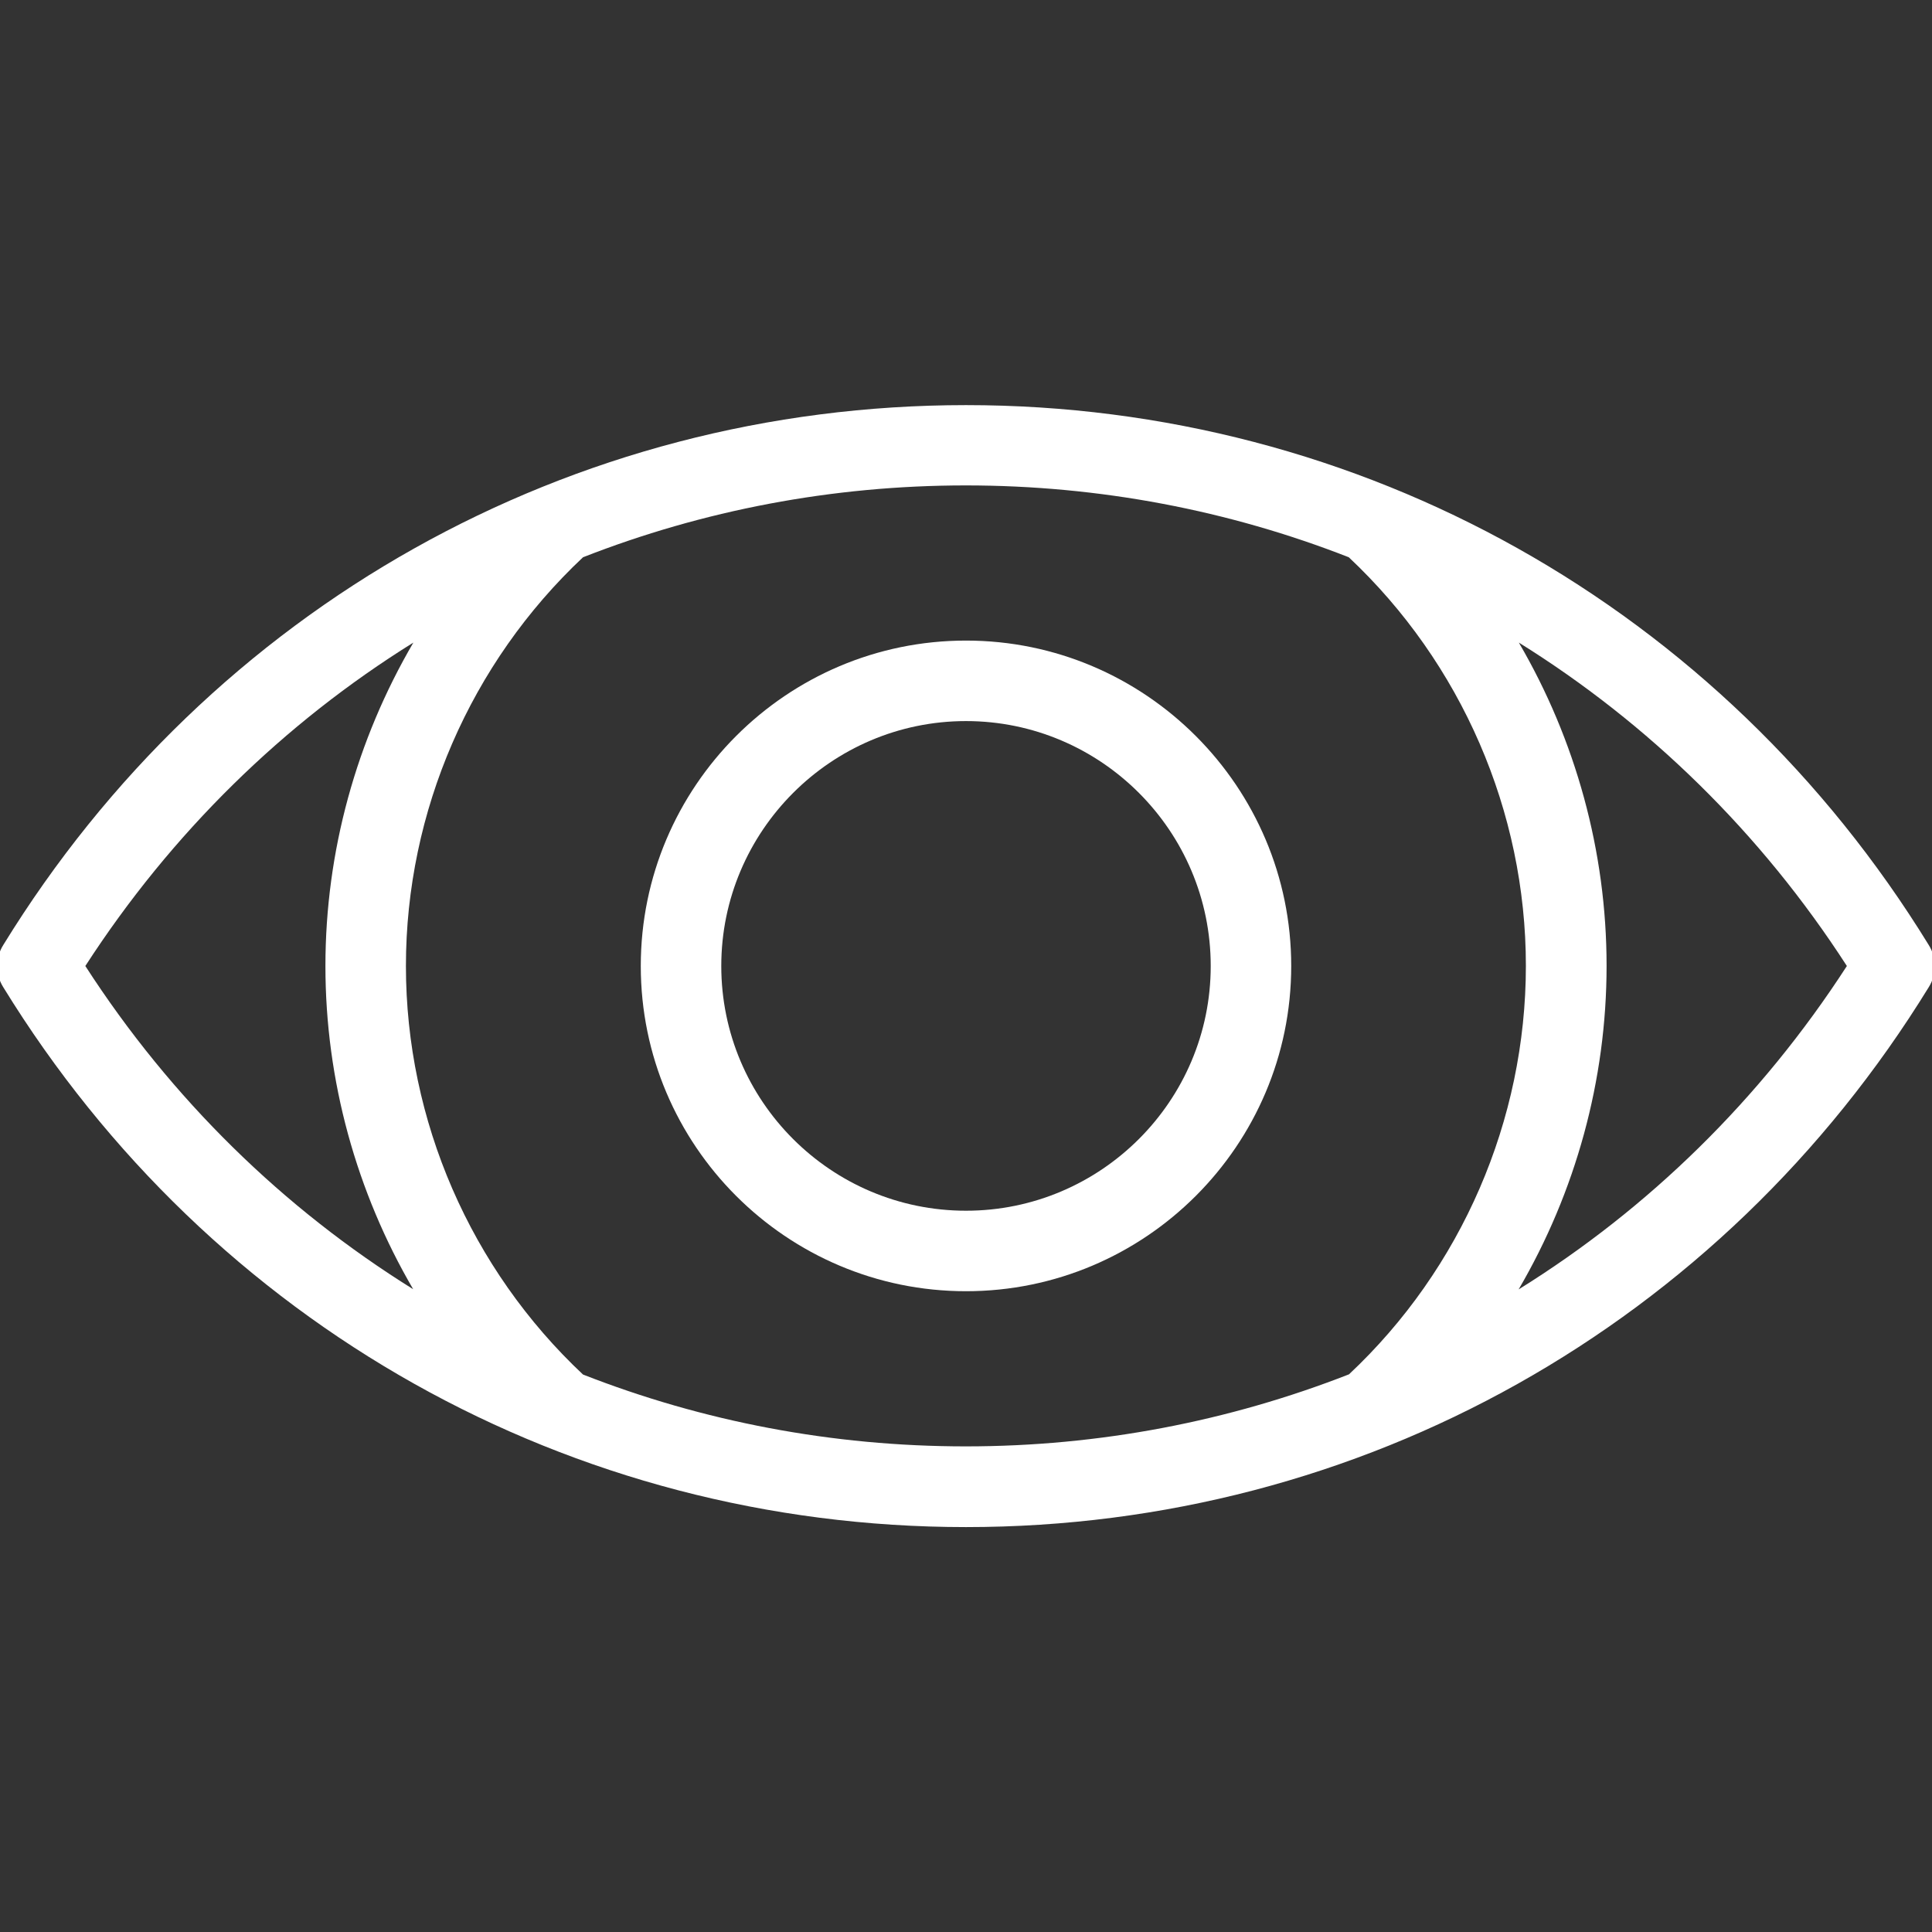
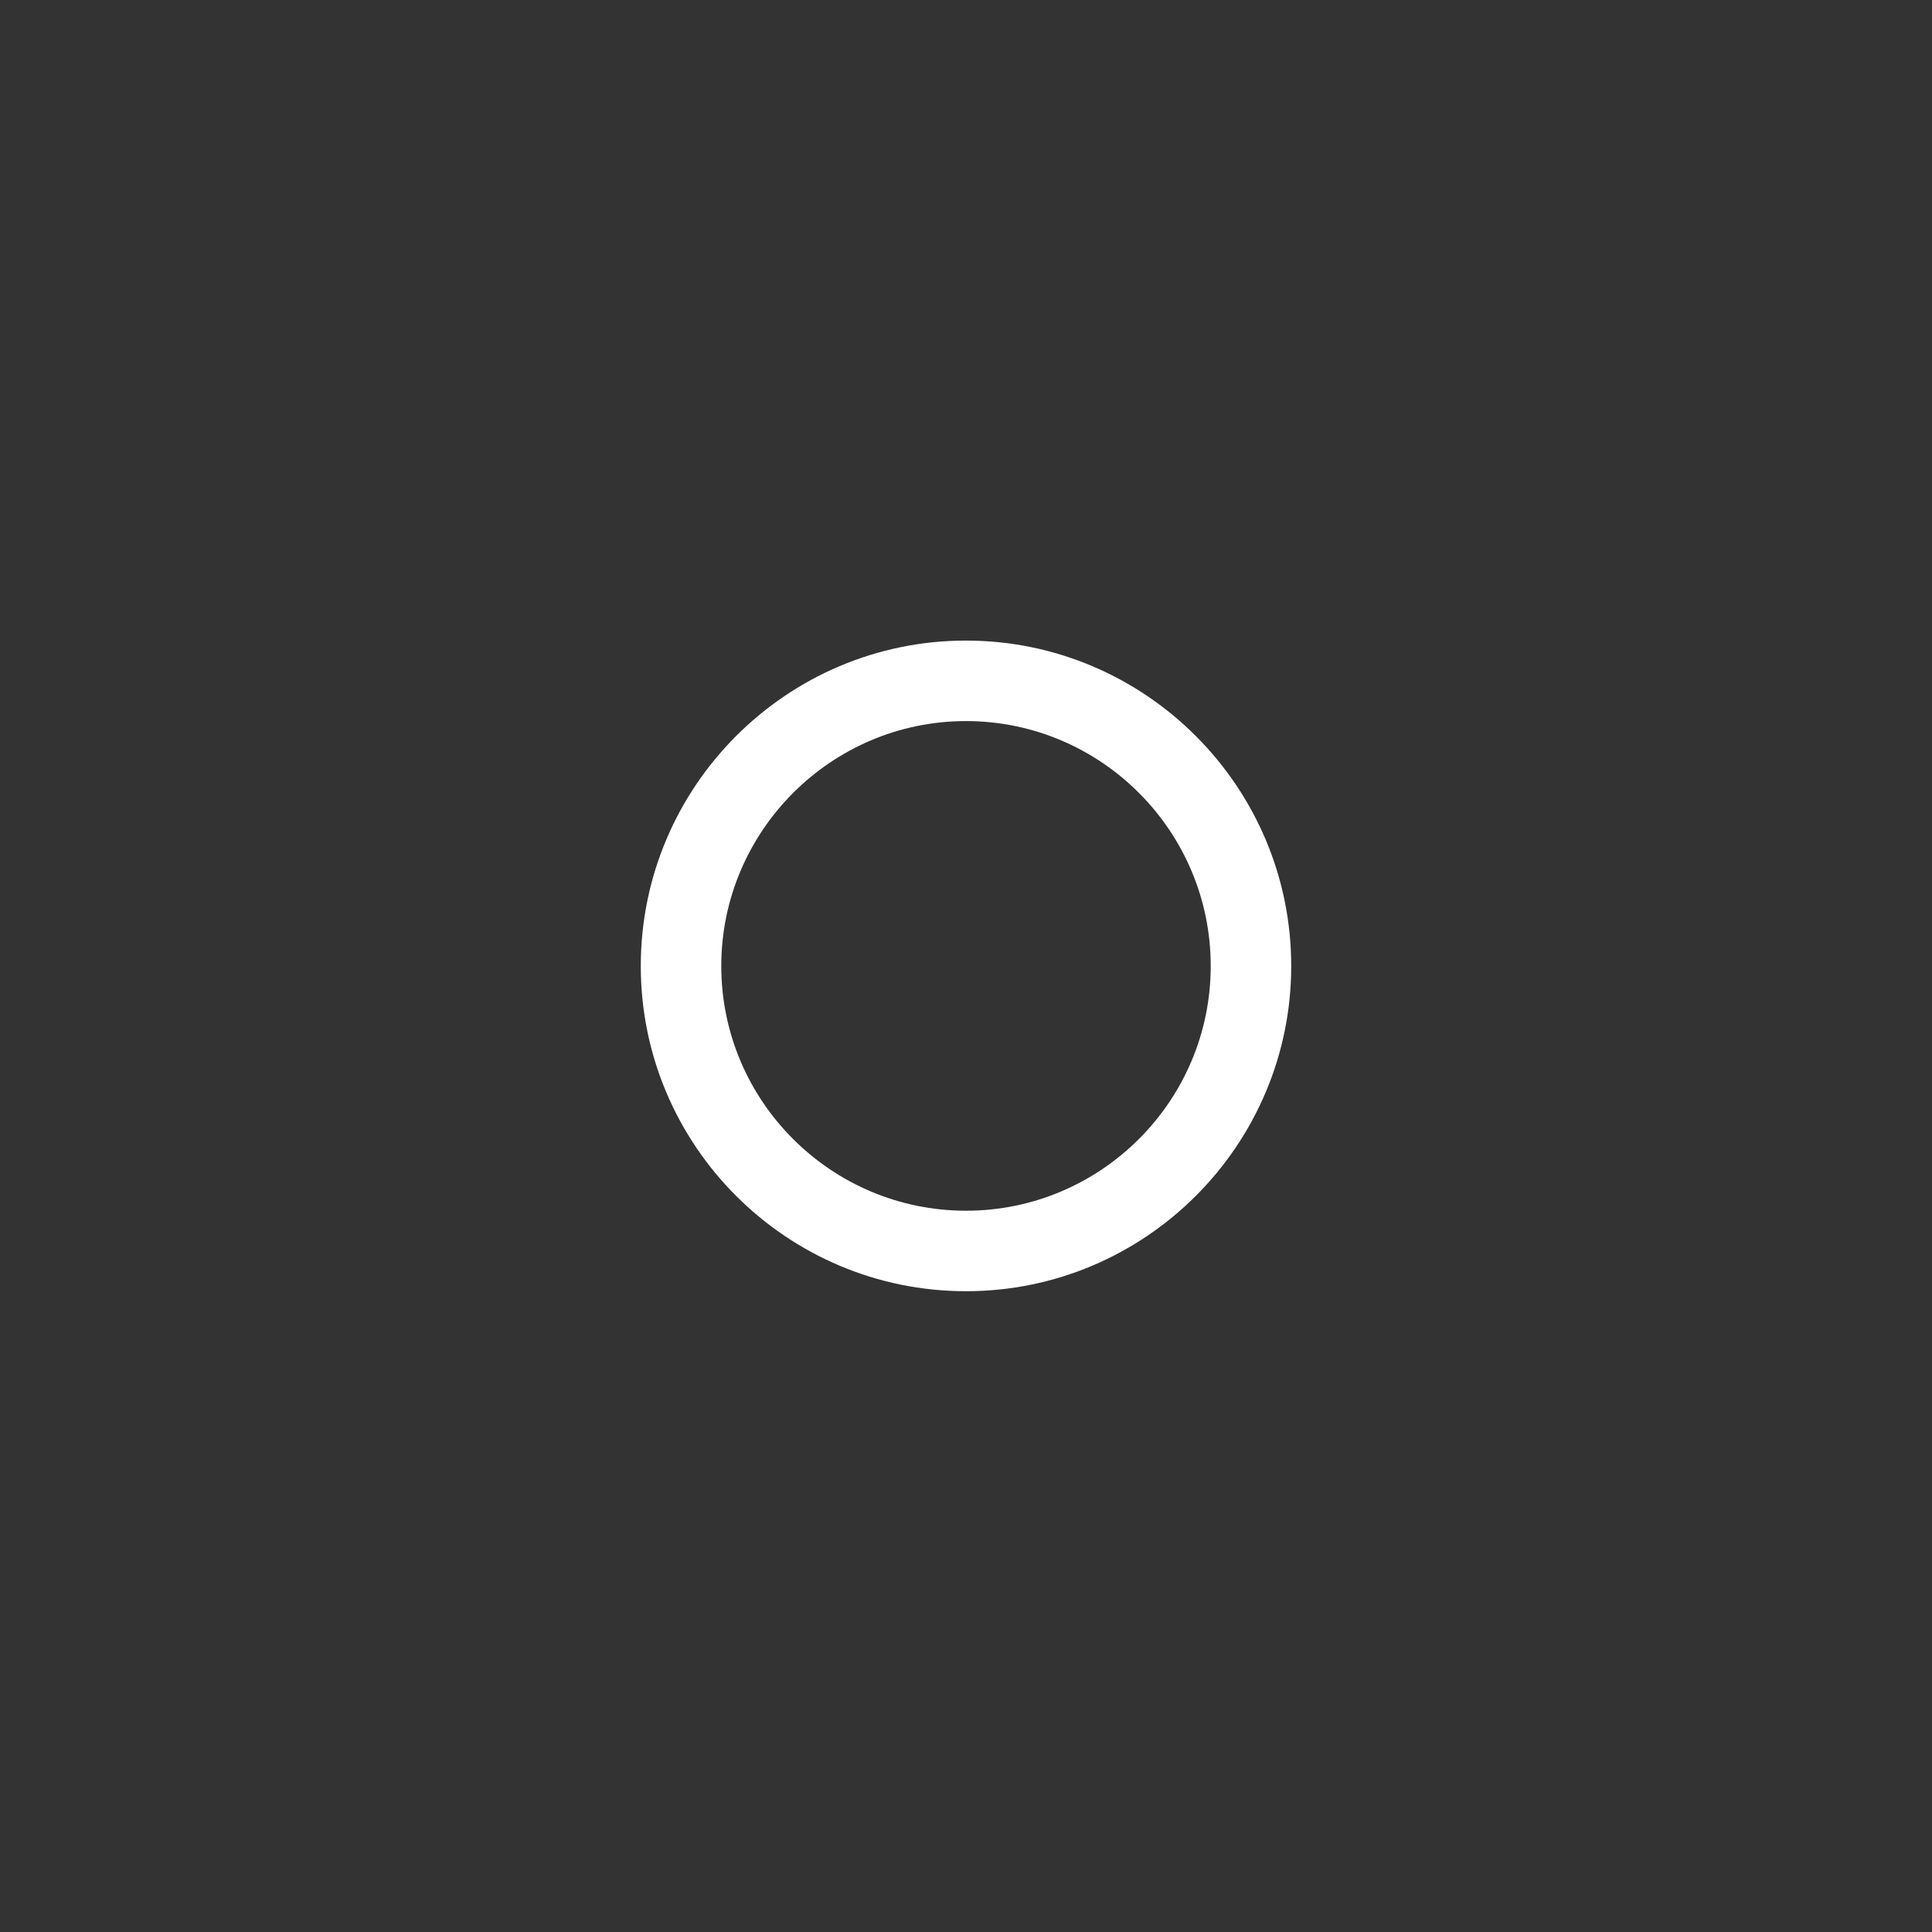
<svg xmlns="http://www.w3.org/2000/svg" id="Layer_1" version="1.1" viewBox="0 0 96 96">
  <rect x="0" y="0" width="96" height="96" fill="#333333" stroke="none" />
  <defs>
    <style>
      .st0 {
        fill: #fff;
      }
    </style>
  </defs>
-   <path class="st0" d="M95.84,46.96c-10.32-16.8-28.21-26.83-47.84-26.83S10.49,30.16.16,46.96c-.4.64-.4,1.45,0,2.09,10.33,16.8,28.21,26.83,47.84,26.83s37.51-10.03,47.84-26.83c.4-.64.4-1.45,0-2.09ZM4.24,48c4.29-6.63,9.87-12.07,16.3-16.07-2.83,4.84-4.37,10.38-4.37,16.07s1.54,11.23,4.36,16.06c-6.43-4-12.01-9.43-16.29-16.06ZM28.98,68.31c-5.6-5.25-8.81-12.63-8.81-20.31s3.21-15.06,8.8-20.31c5.95-2.33,12.38-3.57,19.02-3.57s13.08,1.24,19.03,3.57c5.59,5.25,8.8,12.63,8.8,20.3s-3.2,15.06-8.79,20.3c-5.96,2.33-12.39,3.58-19.04,3.58s-13.07-1.24-19.02-3.57ZM75.46,64.07c2.83-4.84,4.37-10.39,4.37-16.08s-1.54-11.23-4.36-16.06c6.43,4,12.02,9.44,16.3,16.07-4.29,6.63-9.87,12.07-16.31,16.07Z" />
  <path class="st0" d="M48,31.83c-8.91,0-16.16,7.25-16.16,16.17s7.25,16.16,16.16,16.16,16.16-7.25,16.16-16.16-7.25-16.17-16.16-16.17ZM48,60.16c-6.71,0-12.16-5.46-12.16-12.16s5.46-12.17,12.16-12.17,12.16,5.46,12.16,12.17-5.46,12.16-12.16,12.16Z" />
</svg>